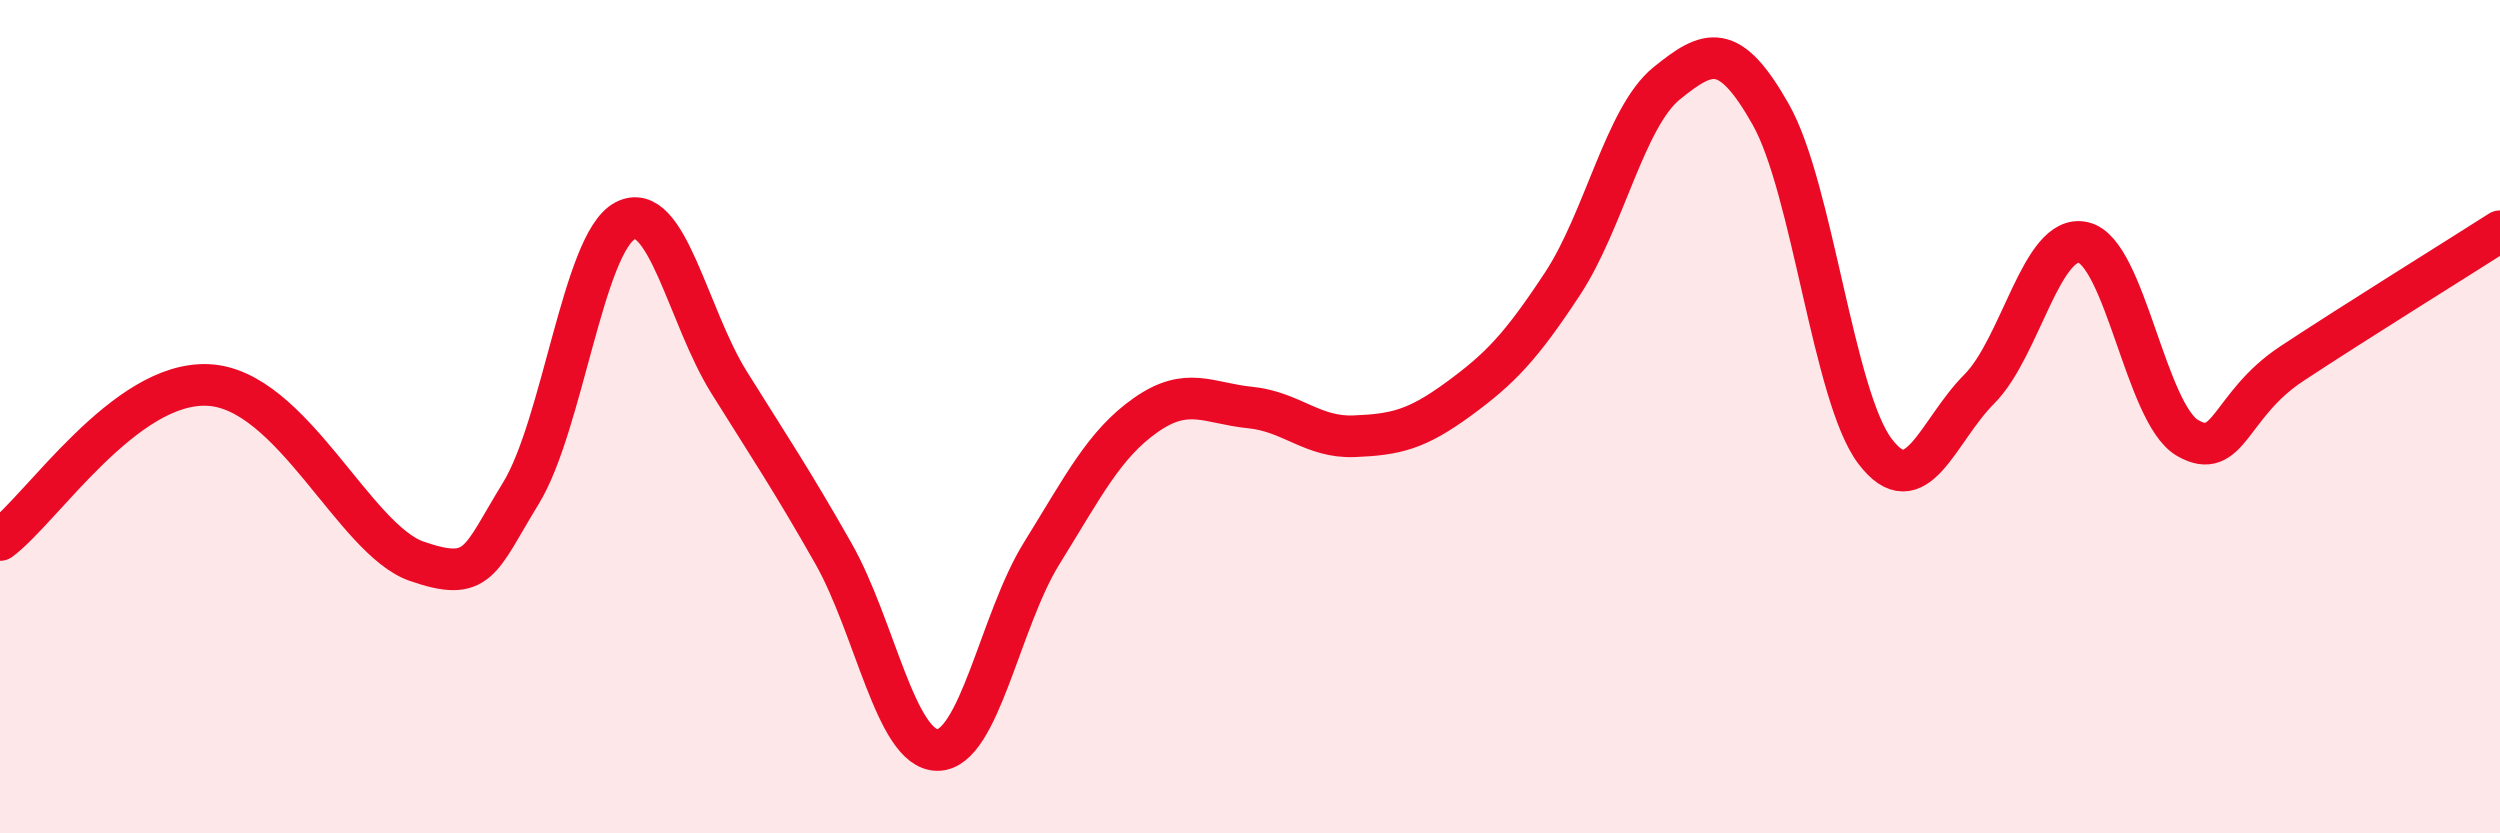
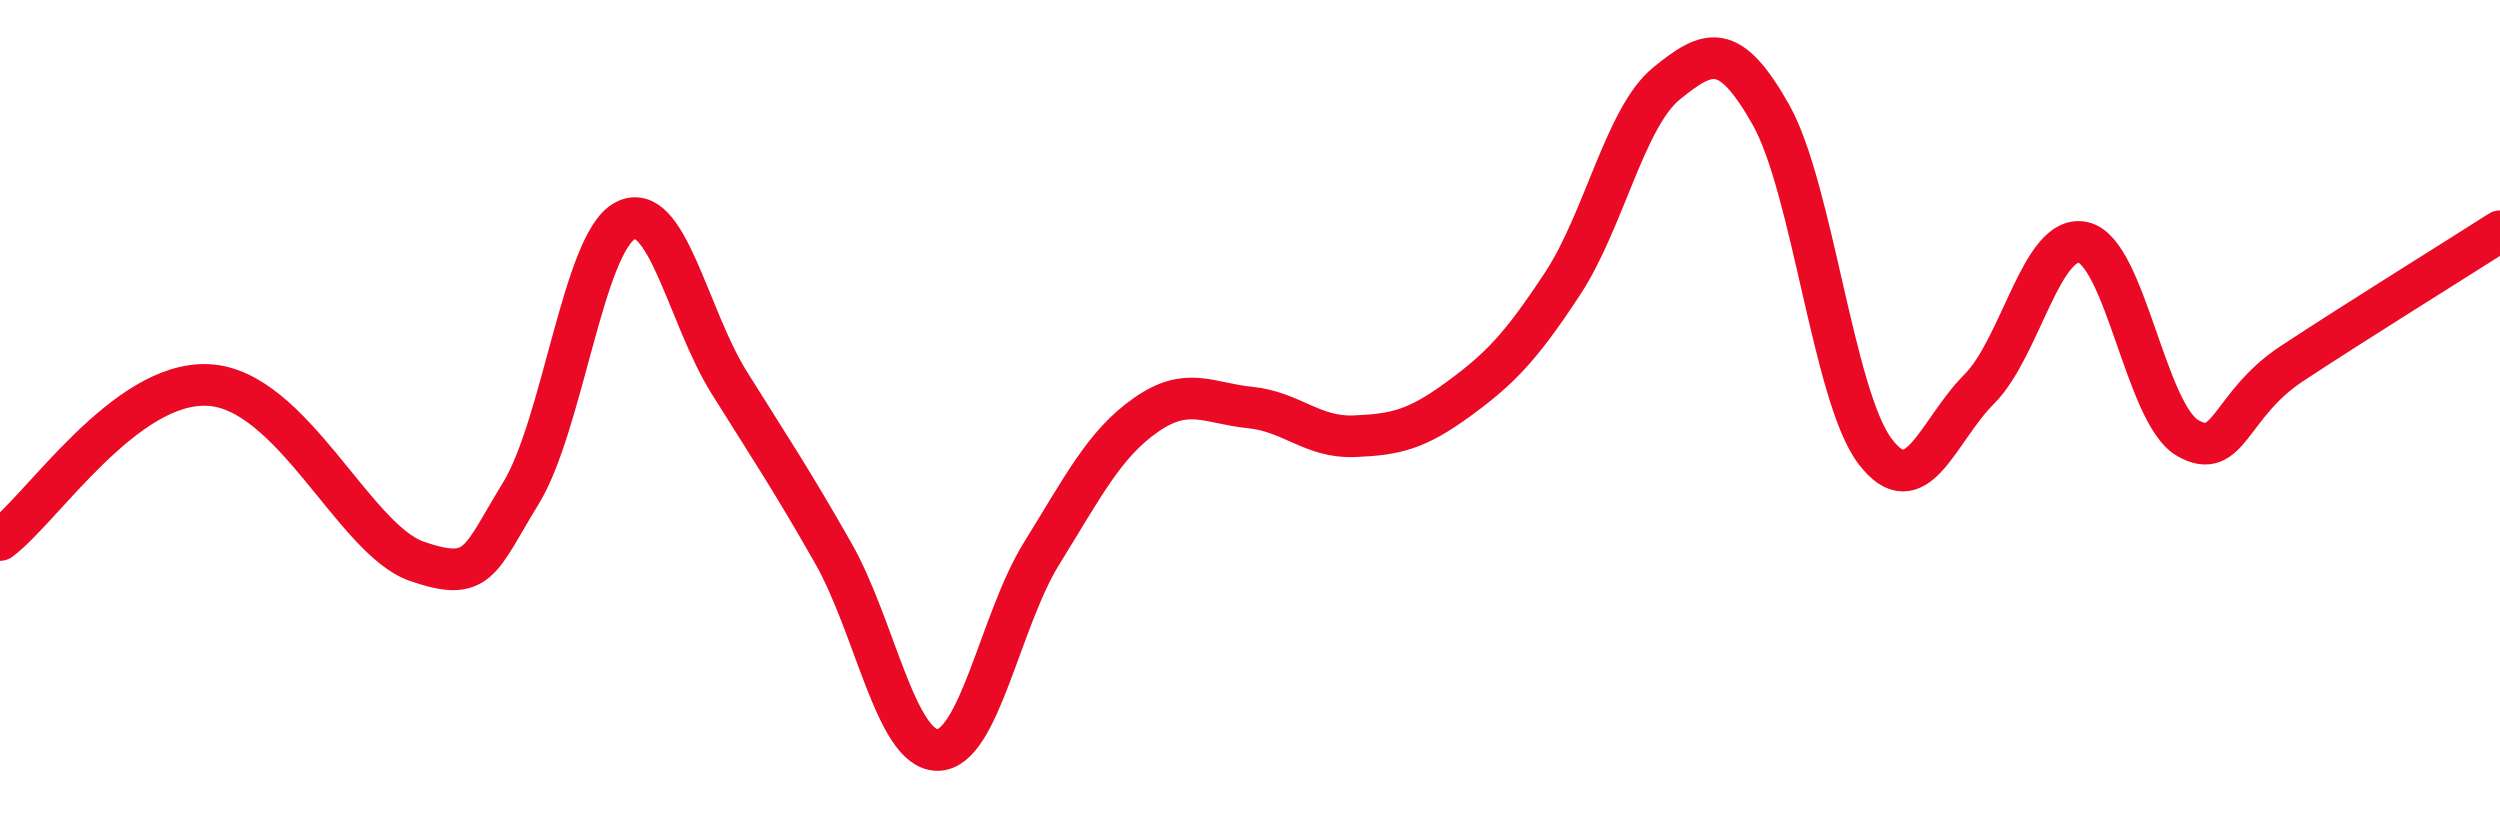
<svg xmlns="http://www.w3.org/2000/svg" width="60" height="20" viewBox="0 0 60 20">
-   <path d="M 0,12.96 C 1,12.22 3,9.14 5,9.24 C 7,9.34 8.5,12.95 10,13.47 C 11.5,13.99 11.5,13.47 12.5,11.84 C 13.5,10.21 14,5.83 15,5.3 C 16,4.77 16.5,7.58 17.5,9.18 C 18.5,10.78 19,11.52 20,13.28 C 21,15.04 21.5,18 22.5,18 C 23.5,18 24,14.89 25,13.28 C 26,11.67 26.5,10.66 27.5,9.96 C 28.5,9.26 29,9.68 30,9.78 C 31,9.88 31.5,10.51 32.5,10.47 C 33.5,10.43 34,10.31 35,9.58 C 36,8.85 36.5,8.33 37.5,6.81 C 38.5,5.29 39,2.81 40,2 C 41,1.19 41.5,0.98 42.5,2.75 C 43.5,4.52 44,9.51 45,10.83 C 46,12.15 46.5,10.34 47.5,9.34 C 48.5,8.34 49,5.59 50,5.82 C 51,6.05 51.5,9.93 52.5,10.51 C 53.5,11.09 53.5,9.72 55,8.73 C 56.5,7.74 59,6.19 60,5.55L60 20L0 20Z" fill="#EB0A25" opacity="0.1" stroke-linecap="round" stroke-linejoin="round" />
  <path d="M 0,12.96 C 1,12.22 3,9.14 5,9.24 C 7,9.34 8.5,12.95 10,13.47 C 11.5,13.99 11.5,13.47 12.5,11.84 C 13.5,10.21 14,5.83 15,5.3 C 16,4.77 16.5,7.58 17.5,9.18 C 18.5,10.78 19,11.52 20,13.28 C 21,15.04 21.5,18 22.5,18 C 23.5,18 24,14.89 25,13.28 C 26,11.67 26.5,10.66 27.5,9.96 C 28.5,9.26 29,9.68 30,9.78 C 31,9.88 31.5,10.51 32.5,10.47 C 33.5,10.43 34,10.31 35,9.58 C 36,8.85 36.5,8.33 37.5,6.81 C 38.5,5.29 39,2.81 40,2 C 41,1.19 41.5,0.98 42.5,2.75 C 43.5,4.52 44,9.51 45,10.83 C 46,12.15 46.5,10.34 47.5,9.34 C 48.5,8.34 49,5.59 50,5.82 C 51,6.05 51.5,9.93 52.5,10.51 C 53.5,11.09 53.5,9.72 55,8.73 C 56.5,7.74 59,6.19 60,5.55" stroke="#EB0A25" stroke-width="1" fill="none" stroke-linecap="round" stroke-linejoin="round" />
</svg>